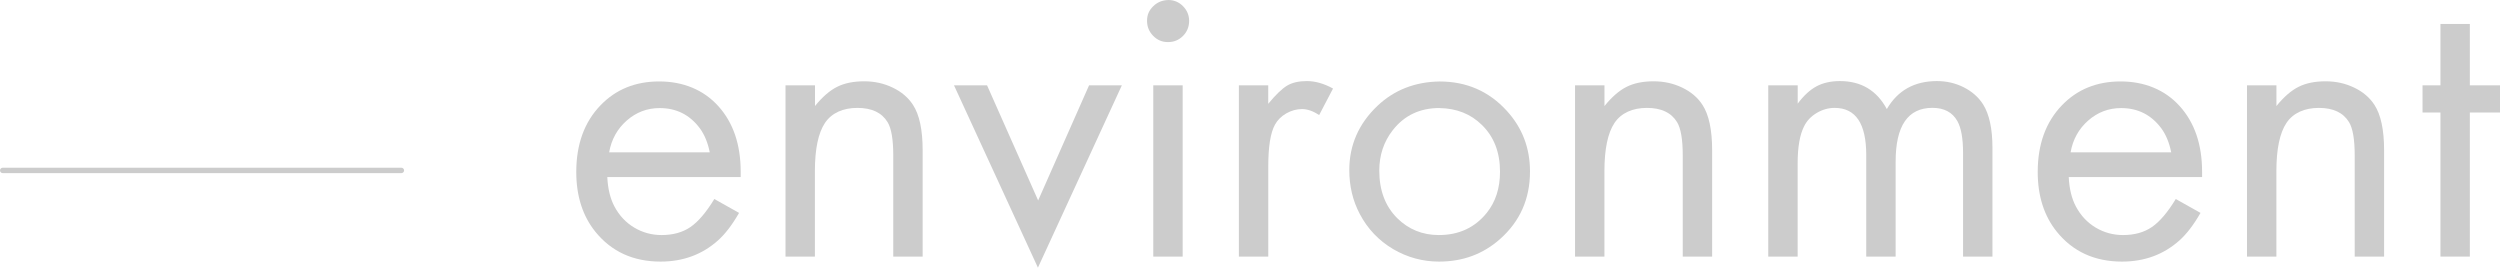
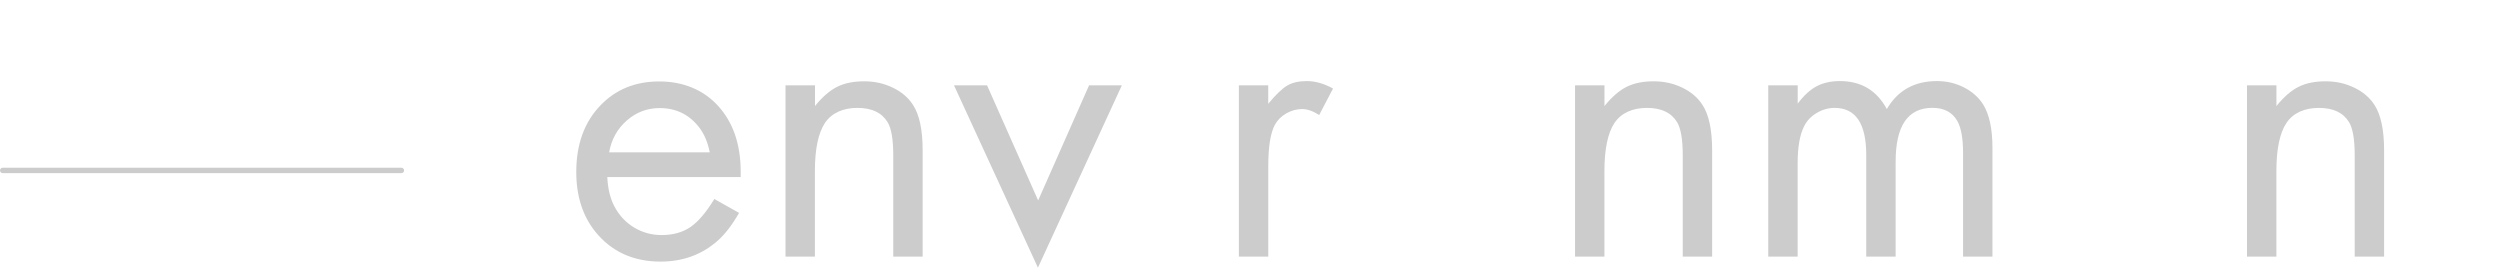
<svg xmlns="http://www.w3.org/2000/svg" id="_レイヤー_2" viewBox="0 0 552.86 59.19">
  <defs>
    <style>.cls-1{fill:#ccc;}</style>
  </defs>
  <g id="_レイヤー_1-2">
    <path class="cls-1" d="m163.81,39.16h-29.51c.12,2.58.65,4.76,1.6,6.54,1.07,1.99,2.52,3.53,4.36,4.63,1.84,1.1,3.86,1.65,6.05,1.65,2.52,0,4.64-.59,6.36-1.76,1.72-1.17,3.49-3.24,5.3-6.21l5.47,3.07c-1.51,2.64-3.07,4.67-4.67,6.1-3.5,3.12-7.73,4.67-12.68,4.67-6.05,0-10.86-2.2-14.42-6.59-2.82-3.5-4.23-7.91-4.23-13.22,0-6.14,1.79-11.07,5.39-14.78,3.38-3.5,7.7-5.25,12.95-5.25s9.79,1.82,13.08,5.47c3.29,3.65,4.94,8.49,4.94,14.51v1.16Zm-6.85-5.47c-.42-2.11-1.14-3.87-2.18-5.3-2.23-3-5.19-4.49-8.9-4.49-2.76,0-5.18.92-7.28,2.76-2.09,1.84-3.39,4.18-3.89,7.03h22.25Z" />
    <path class="cls-1" d="m173.73,18.87h6.5v4.58c1.63-2.02,3.26-3.43,4.9-4.25,1.63-.82,3.62-1.22,5.96-1.22s4.4.47,6.34,1.4c1.94.93,3.43,2.2,4.47,3.81,1.42,2.17,2.14,5.52,2.14,10.06v23.5h-6.5v-22.39c0-3.53-.42-5.98-1.25-7.34-1.28-2.11-3.5-3.16-6.68-3.16s-5.68,1.11-7.17,3.32c-1.48,2.21-2.23,5.76-2.23,10.66v18.91h-6.5V18.87Z" />
    <path class="cls-1" d="m218.28,18.87l11.3,25.46,11.26-25.46h7.25l-18.56,40.32-18.56-40.32h7.3Z" />
-     <path class="cls-1" d="m258.34,0c1.27,0,2.37.45,3.27,1.36.9.91,1.36,2,1.36,3.27s-.45,2.41-1.36,3.32-2.01,1.36-3.32,1.36-2.37-.46-3.27-1.38c-.91-.92-1.36-2.03-1.36-3.34s.45-2.31,1.36-3.2c.9-.89,2.01-1.35,3.32-1.38Zm3.2,18.87v37.87h-6.5V18.87h6.5Z" />
    <path class="cls-1" d="m273.96,18.87h6.5v4.09c1.66-2.02,3.06-3.36,4.18-4.03,1.13-.67,2.58-1,4.36-1,1.87,0,3.8.55,5.79,1.65l-3.07,5.87c-1.33-.89-2.6-1.33-3.78-1.33s-2.38.32-3.49.96c-1.11.64-1.95,1.48-2.51,2.51-.98,1.78-1.47,4.85-1.47,9.21v19.94h-6.5V18.87Z" />
-     <path class="cls-1" d="m318.37,18.02c5.96,0,10.92,2.17,14.86,6.5,3.41,3.74,5.12,8.2,5.12,13.4,0,6.05-2.21,11.04-6.63,14.95-3.74,3.32-8.23,4.98-13.48,4.98-3.62,0-7-.92-10.15-2.76-3.2-1.9-5.67-4.5-7.39-7.79-1.54-2.91-2.31-6.14-2.31-9.7,0-5.52,2.08-10.25,6.23-14.2,3.71-3.5,8.29-5.3,13.75-5.38Zm-.04,5.87c-4.33,0-7.77,1.63-10.33,4.9-1.99,2.55-2.98,5.53-2.98,8.95,0,4.36,1.32,7.86,3.96,10.5,2.52,2.49,5.59,3.74,9.21,3.74,4.42,0,7.95-1.63,10.59-4.9,1.96-2.43,2.94-5.47,2.94-9.12,0-4.27-1.33-7.71-4-10.32-2.46-2.43-5.59-3.68-9.39-3.74Z" />
    <path class="cls-1" d="m348.32,18.87h6.5v4.58c1.63-2.02,3.26-3.43,4.9-4.25,1.63-.82,3.62-1.22,5.96-1.22s4.4.47,6.34,1.4c1.94.93,3.43,2.2,4.47,3.81,1.42,2.17,2.14,5.52,2.14,10.06v23.5h-6.5v-22.39c0-3.53-.42-5.98-1.25-7.34-1.28-2.11-3.5-3.16-6.67-3.16s-5.68,1.11-7.17,3.32c-1.48,2.21-2.23,5.76-2.23,10.66v18.91h-6.5V18.87Z" />
    <path class="cls-1" d="m391.05,18.87h6.5v4.05c1.33-1.78,2.72-3.06,4.16-3.83,1.44-.77,3.17-1.16,5.18-1.16,4.69,0,8.14,2.06,10.37,6.19,2.4-4.12,6.1-6.19,11.08-6.19,2.14,0,4.12.46,5.94,1.38,1.82.92,3.24,2.17,4.25,3.74,1.39,2.2,2.09,5.42,2.09,9.66v24.03h-6.5v-22.96c0-3.17-.42-5.5-1.25-6.99-1.1-1.96-2.94-2.94-5.52-2.94-5.43,0-8.14,3.96-8.14,11.88v21.01h-6.5v-22.47c0-6.94-2.33-10.41-6.99-10.41-1.39,0-2.72.38-3.98,1.13-1.26.76-2.19,1.74-2.78,2.96-.95,1.87-1.42,4.6-1.42,8.19v20.61h-6.5V18.87Z" />
-     <path class="cls-1" d="m487,39.16h-29.51c.12,2.58.65,4.76,1.6,6.54,1.07,1.99,2.52,3.53,4.36,4.63,1.84,1.1,3.86,1.65,6.05,1.65,2.52,0,4.64-.59,6.36-1.76,1.72-1.17,3.49-3.24,5.3-6.21l5.47,3.07c-1.51,2.64-3.07,4.67-4.67,6.1-3.5,3.12-7.73,4.67-12.68,4.67-6.05,0-10.86-2.2-14.42-6.59-2.82-3.5-4.23-7.91-4.23-13.22,0-6.14,1.79-11.07,5.38-14.78,3.38-3.5,7.7-5.25,12.95-5.25s9.79,1.82,13.08,5.47c3.29,3.65,4.94,8.49,4.94,14.51v1.16Zm-6.85-5.47c-.42-2.11-1.14-3.87-2.18-5.3-2.23-3-5.19-4.49-8.9-4.49-2.76,0-5.18.92-7.28,2.76-2.09,1.84-3.39,4.18-3.89,7.03h22.25Z" />
    <path class="cls-1" d="m496.92,18.87h6.5v4.58c1.63-2.02,3.26-3.43,4.9-4.25,1.63-.82,3.62-1.22,5.96-1.22s4.4.47,6.34,1.4c1.94.93,3.43,2.2,4.47,3.81,1.42,2.17,2.14,5.52,2.14,10.06v23.5h-6.5v-22.39c0-3.53-.42-5.98-1.25-7.34-1.28-2.11-3.5-3.16-6.67-3.16s-5.68,1.11-7.17,3.32c-1.48,2.21-2.23,5.76-2.23,10.66v18.91h-6.5V18.87Z" />
-     <path class="cls-1" d="m546.19,24.88v31.86h-6.5v-31.86h-3.96v-6.01h3.96V5.3h6.5v13.57h6.67v6.01h-6.67Z" />
    <path class="cls-1" d="m88.77,38.29H.6c-.33,0-.6-.27-.6-.6s.27-.6.6-.6h88.16c.33,0,.6.27.6.6s-.27.6-.6.6Z" />
  </g>
</svg>